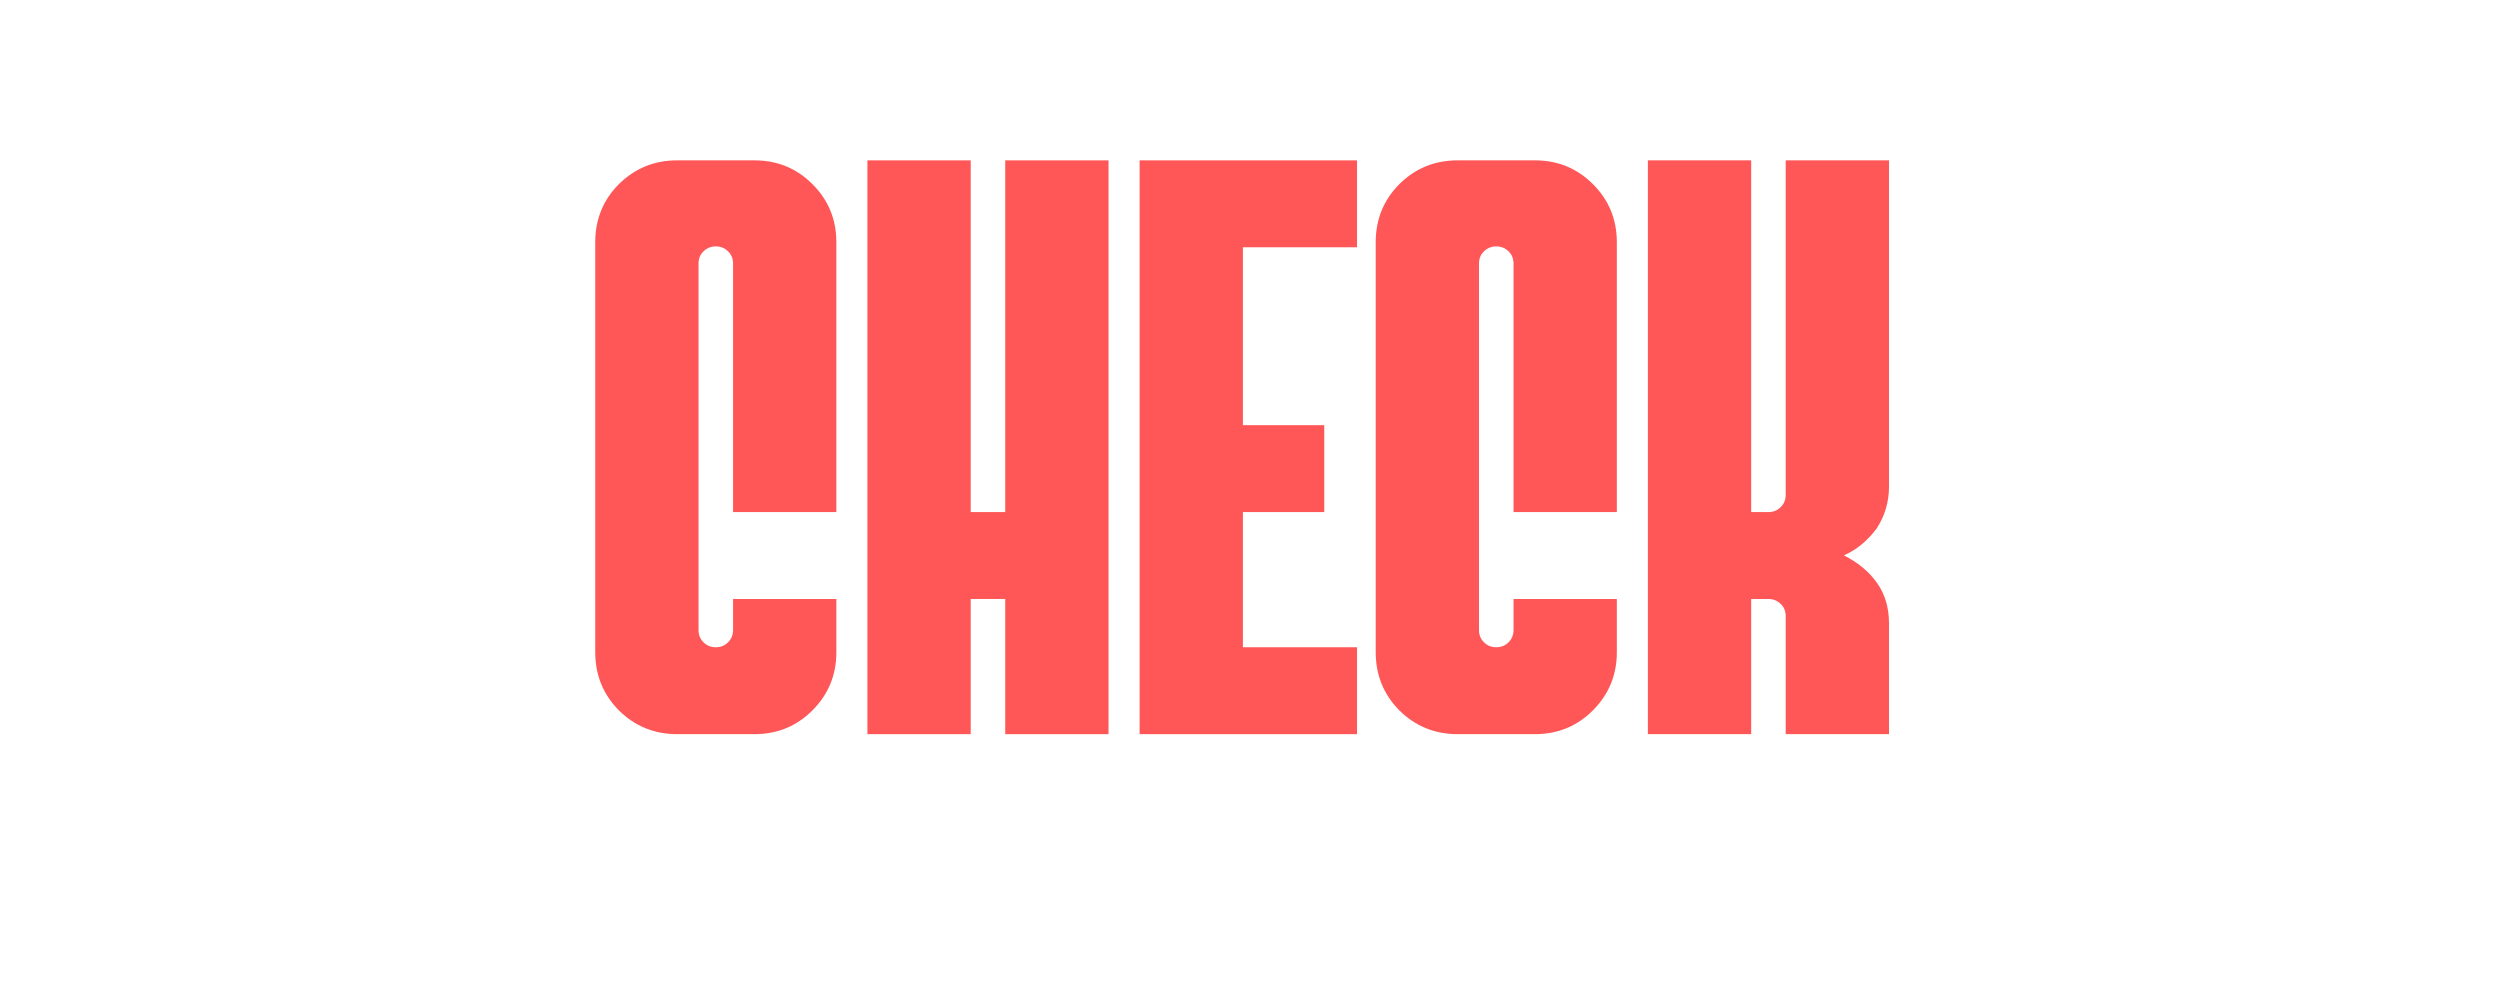
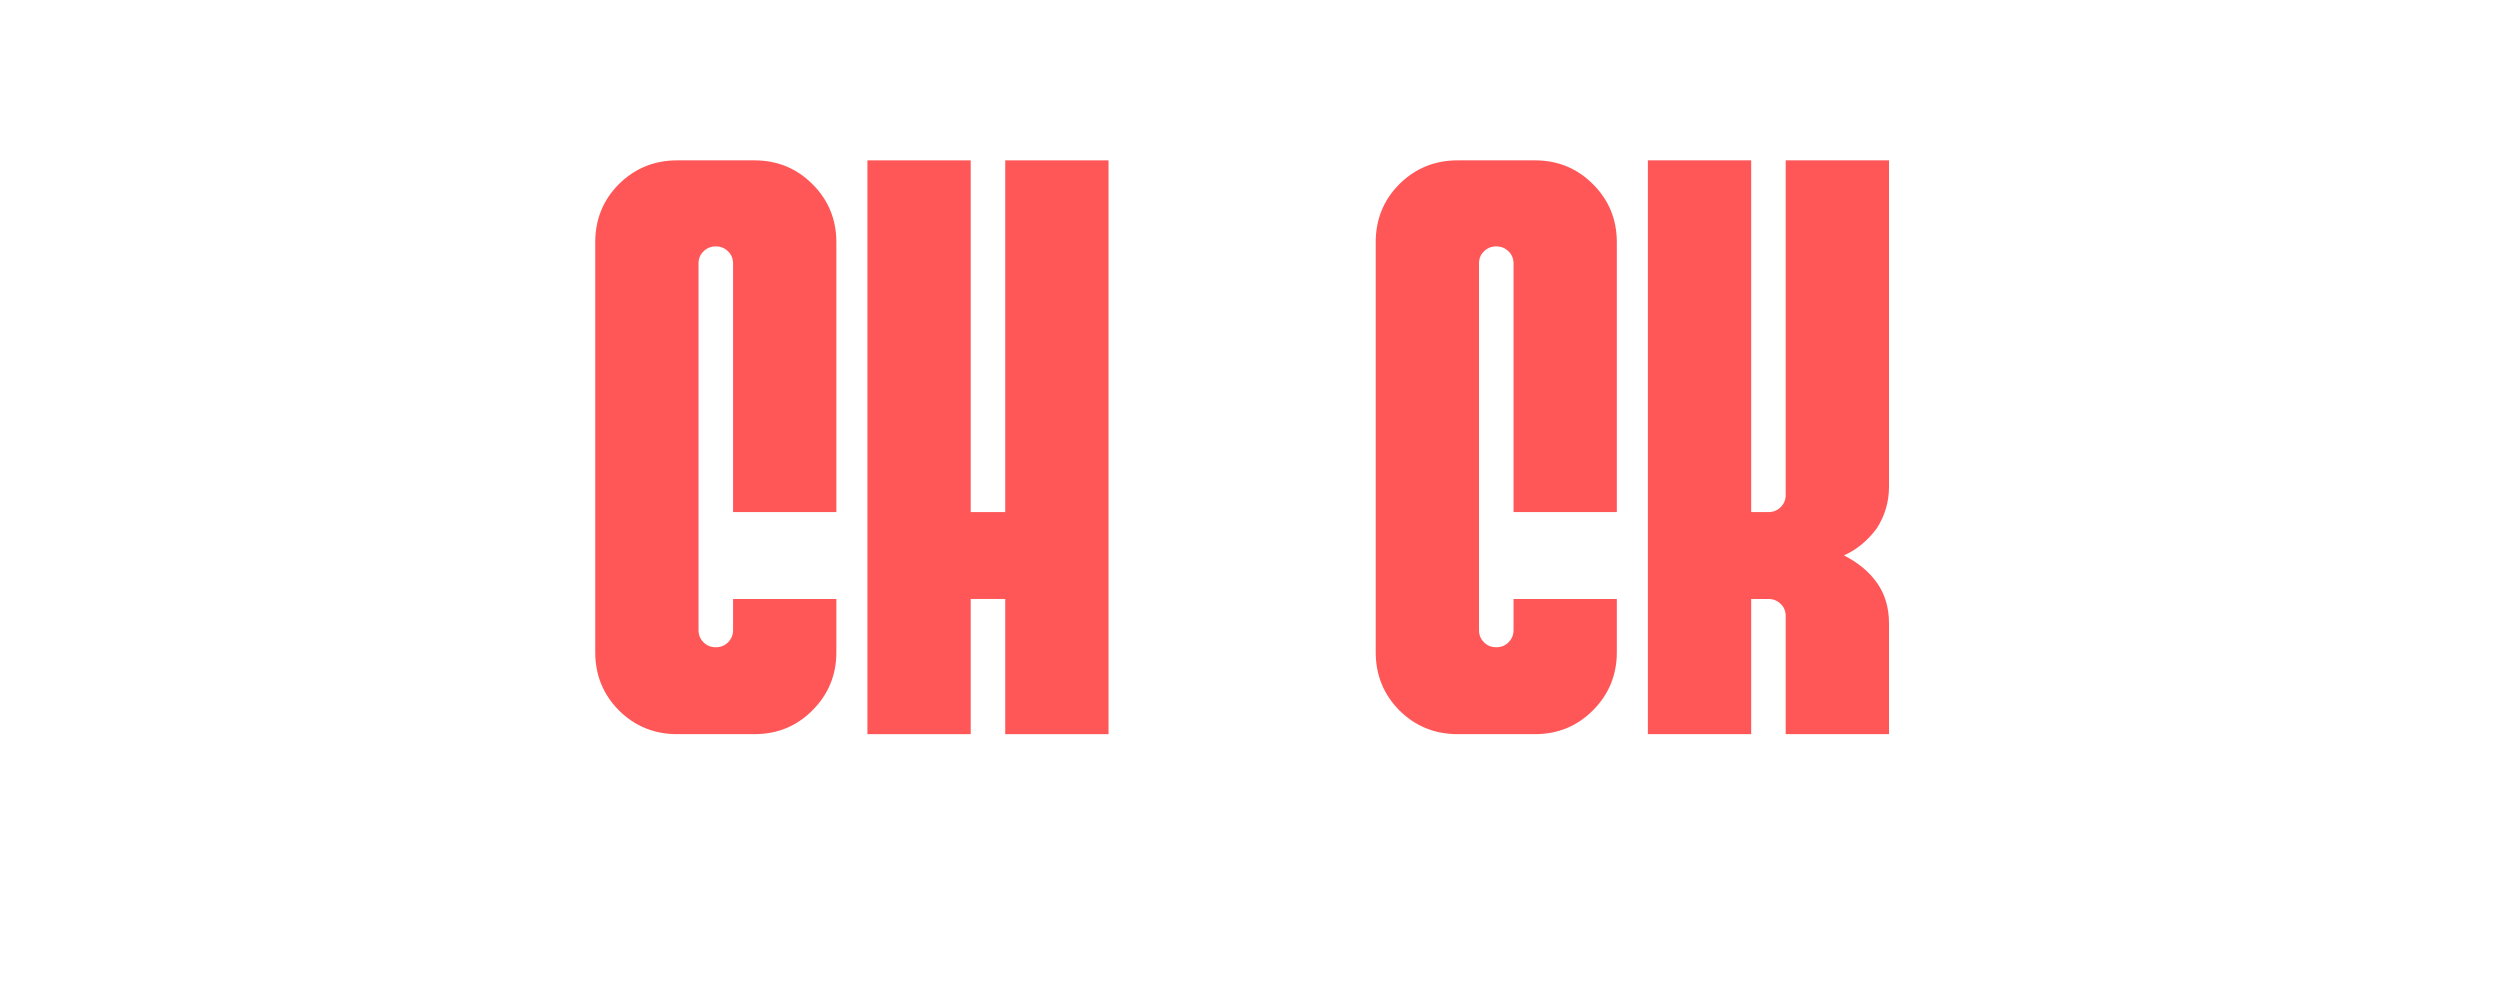
<svg xmlns="http://www.w3.org/2000/svg" width="178" zoomAndPan="magnify" viewBox="0 0 133.5 53.25" height="71" preserveAspectRatio="xMidYMid meet" version="1.0">
  <defs>
    <g />
  </defs>
  <g fill="#ff5757" fill-opacity="1">
    <g transform="translate(30.474, 39.204)">
      <g>
        <path d="M 5.688 0 C 4.469 0 3.43 -0.422 2.578 -1.266 C 1.734 -2.117 1.312 -3.156 1.312 -4.375 L 1.312 -26.266 C 1.312 -27.492 1.734 -28.531 2.578 -29.375 C 3.43 -30.219 4.469 -30.641 5.688 -30.641 L 9.812 -30.641 C 11.031 -30.641 12.062 -30.219 12.906 -29.375 C 13.758 -28.531 14.188 -27.492 14.188 -26.266 L 14.188 -11.859 L 8.672 -11.859 L 8.672 -25.125 C 8.672 -25.395 8.582 -25.613 8.406 -25.781 C 8.227 -25.957 8.008 -26.047 7.75 -26.047 C 7.488 -26.047 7.27 -25.957 7.094 -25.781 C 6.914 -25.613 6.828 -25.395 6.828 -25.125 L 6.828 -5.562 C 6.828 -5.301 6.914 -5.082 7.094 -4.906 C 7.27 -4.727 7.488 -4.641 7.75 -4.641 C 8.008 -4.641 8.227 -4.727 8.406 -4.906 C 8.582 -5.082 8.672 -5.301 8.672 -5.562 L 8.672 -7.219 L 14.188 -7.219 L 14.188 -4.375 C 14.188 -3.156 13.758 -2.117 12.906 -1.266 C 12.062 -0.422 11.031 0 9.812 0 Z M 5.688 0 " />
      </g>
    </g>
  </g>
  <g fill="#ff5757" fill-opacity="1">
    <g transform="translate(45.008, 39.204)">
      <g>
        <path d="M 1.312 0 L 1.312 -30.641 L 6.828 -30.641 L 6.828 -11.859 L 8.672 -11.859 L 8.672 -30.641 L 14.188 -30.641 L 14.188 0 L 8.672 0 L 8.672 -7.219 L 6.828 -7.219 L 6.828 0 Z M 1.312 0 " />
      </g>
    </g>
  </g>
  <g fill="#ff5757" fill-opacity="1">
    <g transform="translate(59.543, 39.204)">
      <g>
-         <path d="M 1.312 0 L 1.312 -30.641 L 12.922 -30.641 L 12.922 -26 L 6.828 -26 L 6.828 -16.5 L 11.172 -16.5 L 11.172 -11.859 L 6.828 -11.859 L 6.828 -4.641 L 12.922 -4.641 L 12.922 0 Z M 1.312 0 " />
-       </g>
+         </g>
    </g>
  </g>
  <g fill="#ff5757" fill-opacity="1">
    <g transform="translate(72.151, 39.204)">
      <g>
        <path d="M 5.688 0 C 4.469 0 3.43 -0.422 2.578 -1.266 C 1.734 -2.117 1.312 -3.156 1.312 -4.375 L 1.312 -26.266 C 1.312 -27.492 1.734 -28.531 2.578 -29.375 C 3.43 -30.219 4.469 -30.641 5.688 -30.641 L 9.812 -30.641 C 11.031 -30.641 12.062 -30.219 12.906 -29.375 C 13.758 -28.531 14.188 -27.492 14.188 -26.266 L 14.188 -11.859 L 8.672 -11.859 L 8.672 -25.125 C 8.672 -25.395 8.582 -25.613 8.406 -25.781 C 8.227 -25.957 8.008 -26.047 7.75 -26.047 C 7.488 -26.047 7.27 -25.957 7.094 -25.781 C 6.914 -25.613 6.828 -25.395 6.828 -25.125 L 6.828 -5.562 C 6.828 -5.301 6.914 -5.082 7.094 -4.906 C 7.27 -4.727 7.488 -4.641 7.75 -4.641 C 8.008 -4.641 8.227 -4.727 8.406 -4.906 C 8.582 -5.082 8.672 -5.301 8.672 -5.562 L 8.672 -7.219 L 14.188 -7.219 L 14.188 -4.375 C 14.188 -3.156 13.758 -2.117 12.906 -1.266 C 12.062 -0.422 11.031 0 9.812 0 Z M 5.688 0 " />
      </g>
    </g>
  </g>
  <g fill="#ff5757" fill-opacity="1">
    <g transform="translate(86.685, 39.204)">
      <g>
        <path d="M 1.312 0 L 1.312 -30.641 L 6.828 -30.641 L 6.828 -11.859 L 7.75 -11.859 C 8.008 -11.859 8.227 -11.945 8.406 -12.125 C 8.582 -12.301 8.672 -12.52 8.672 -12.781 L 8.672 -30.641 L 14.188 -30.641 L 14.188 -13.219 C 14.188 -12.406 13.969 -11.66 13.531 -10.984 C 13.031 -10.316 12.445 -9.836 11.781 -9.547 C 12.539 -9.16 13.129 -8.672 13.547 -8.078 C 13.973 -7.484 14.188 -6.758 14.188 -5.906 L 14.188 0 L 8.672 0 L 8.672 -6.297 C 8.672 -6.566 8.582 -6.785 8.406 -6.953 C 8.227 -7.129 8.008 -7.219 7.75 -7.219 L 6.828 -7.219 L 6.828 0 Z M 1.312 0 " />
      </g>
    </g>
  </g>
</svg>